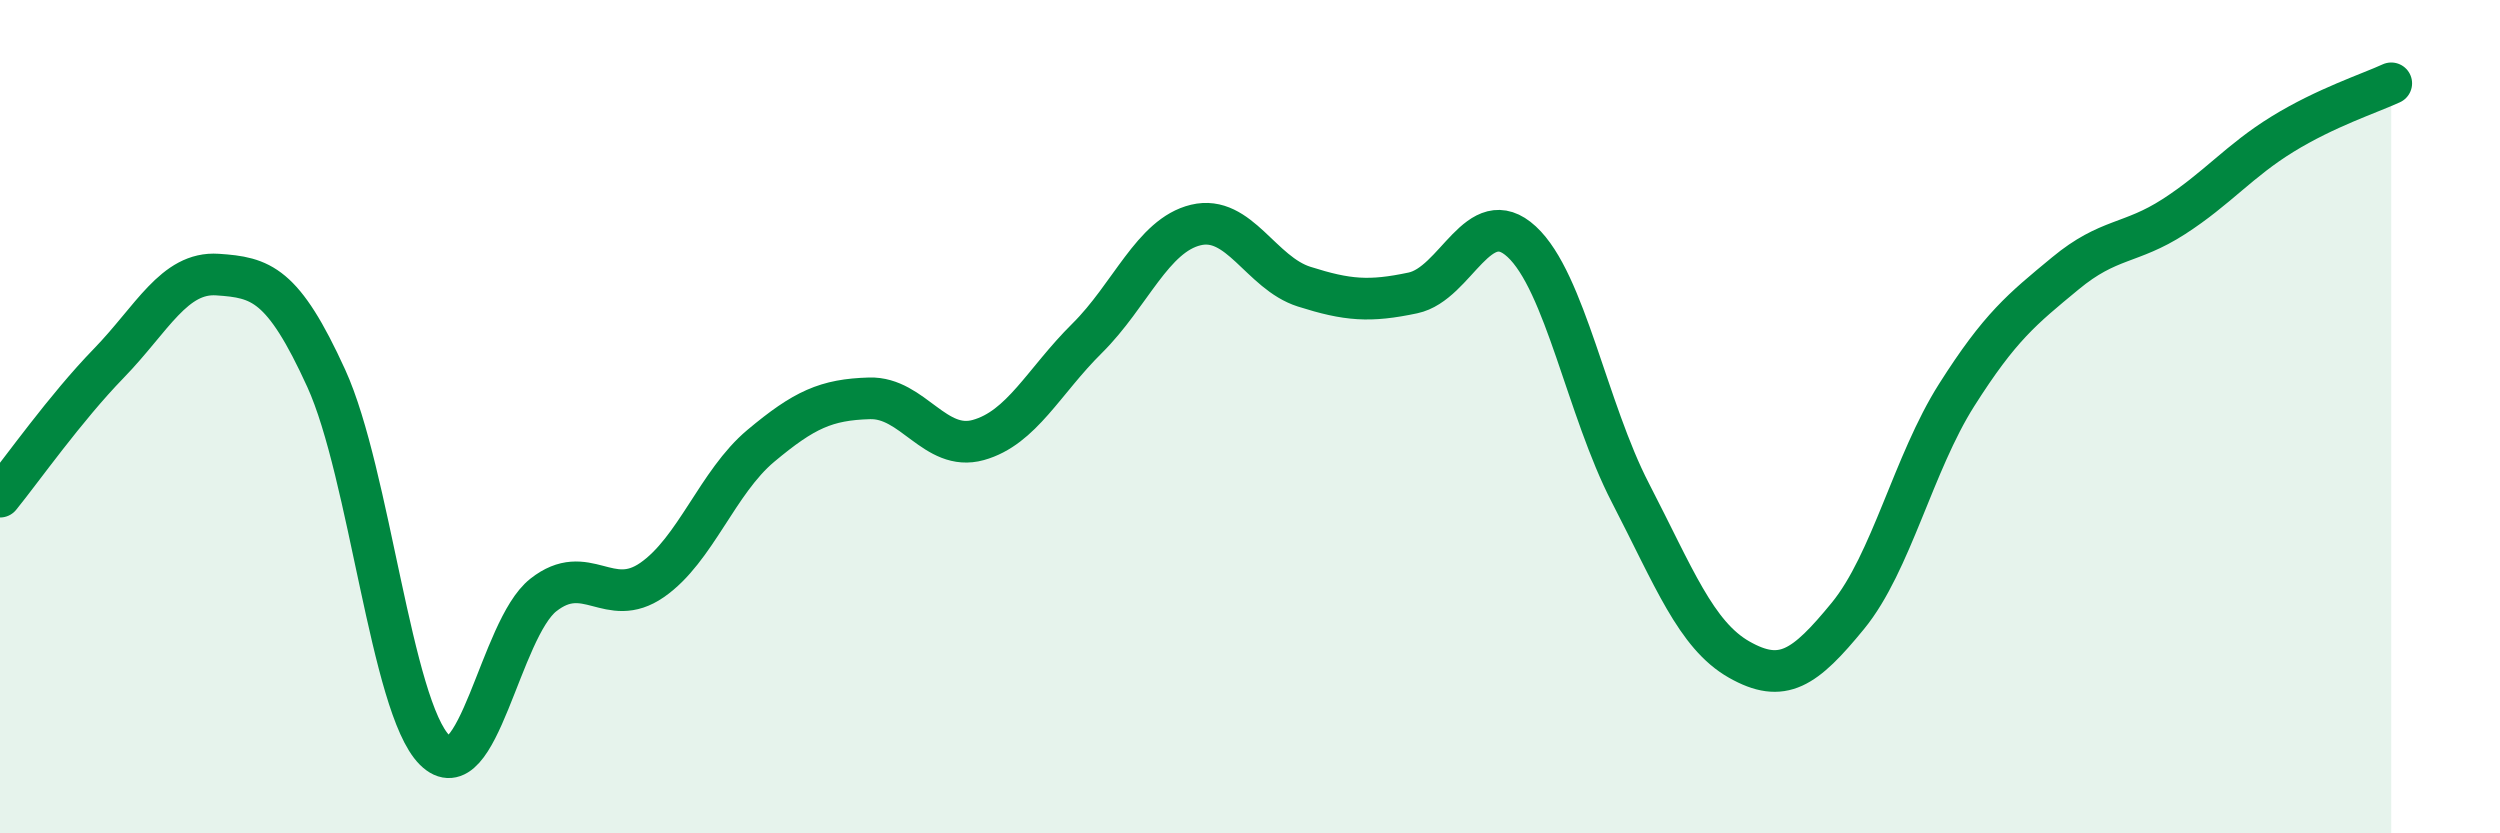
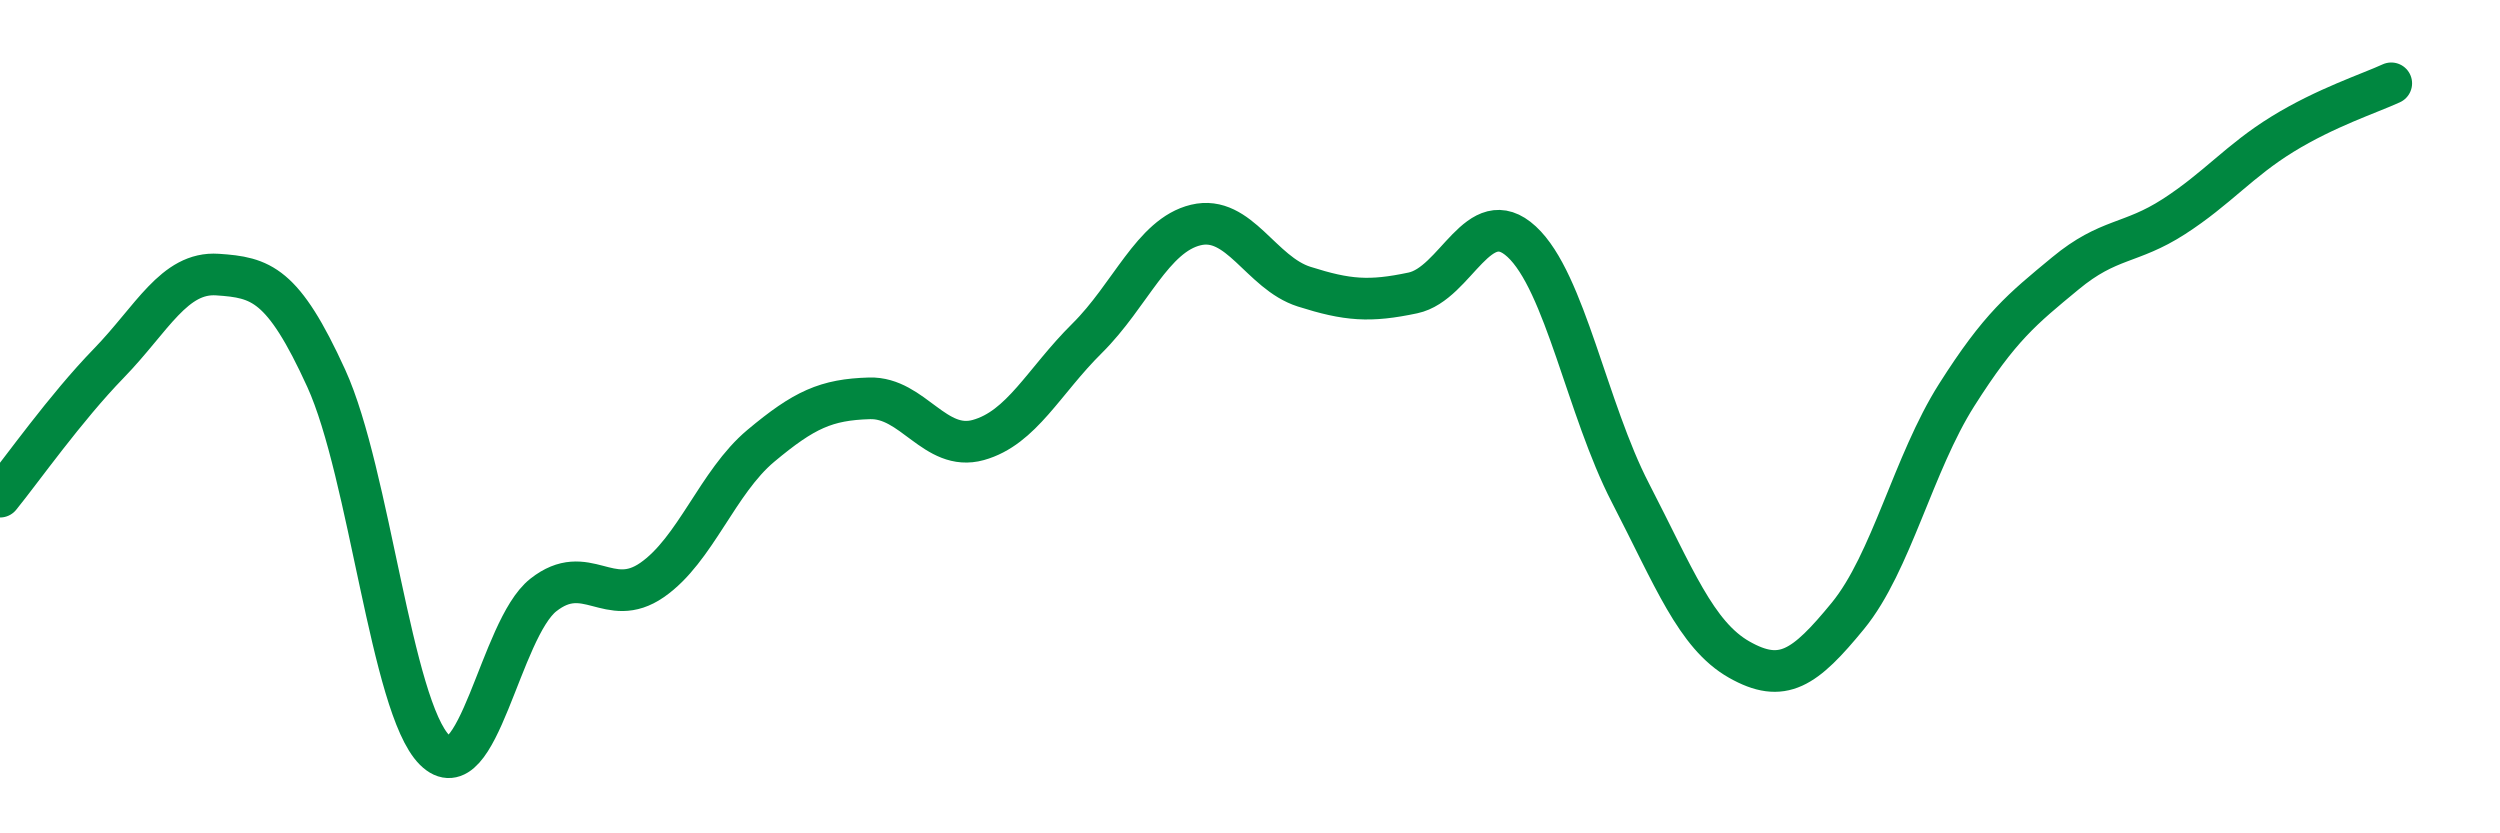
<svg xmlns="http://www.w3.org/2000/svg" width="60" height="20" viewBox="0 0 60 20">
-   <path d="M 0,11.92 C 0.52,11.28 1.57,9.79 2.61,8.72 C 3.65,7.65 4.18,6.52 5.22,6.59 C 6.26,6.66 6.79,6.8 7.83,9.08 C 8.87,11.36 9.39,16.96 10.43,18 C 11.47,19.04 12,15.1 13.04,14.28 C 14.08,13.46 14.61,14.64 15.65,13.92 C 16.69,13.2 17.22,11.57 18.26,10.7 C 19.3,9.83 19.83,9.59 20.87,9.56 C 21.91,9.53 22.44,10.85 23.48,10.56 C 24.52,10.27 25.05,9.15 26.09,8.12 C 27.13,7.09 27.66,5.65 28.7,5.4 C 29.74,5.15 30.26,6.55 31.3,6.88 C 32.34,7.21 32.87,7.25 33.91,7.03 C 34.95,6.81 35.48,4.84 36.52,5.8 C 37.56,6.76 38.09,9.82 39.13,11.83 C 40.17,13.84 40.7,15.24 41.74,15.83 C 42.78,16.42 43.31,16.05 44.35,14.78 C 45.39,13.51 45.92,11.12 46.96,9.48 C 48,7.84 48.53,7.42 49.57,6.56 C 50.61,5.7 51.13,5.87 52.17,5.2 C 53.21,4.53 53.74,3.86 54.78,3.22 C 55.82,2.58 56.87,2.24 57.39,2L57.39 20L0 20Z" fill="#008740" opacity="0.1" stroke-linecap="round" stroke-linejoin="round" />
  <path d="M 0,11.92 C 0.52,11.28 1.57,9.79 2.61,8.72 C 3.65,7.65 4.18,6.52 5.22,6.59 C 6.26,6.66 6.79,6.8 7.83,9.08 C 8.87,11.36 9.39,16.96 10.43,18 C 11.47,19.04 12,15.1 13.04,14.28 C 14.08,13.46 14.61,14.64 15.65,13.92 C 16.69,13.2 17.22,11.57 18.26,10.7 C 19.3,9.83 19.83,9.59 20.87,9.56 C 21.91,9.53 22.44,10.85 23.48,10.56 C 24.52,10.27 25.05,9.15 26.09,8.12 C 27.13,7.09 27.66,5.65 28.7,5.4 C 29.74,5.15 30.26,6.55 31.3,6.88 C 32.34,7.21 32.87,7.25 33.91,7.03 C 34.95,6.81 35.48,4.84 36.52,5.8 C 37.56,6.76 38.09,9.82 39.13,11.83 C 40.17,13.84 40.7,15.24 41.74,15.83 C 42.78,16.42 43.31,16.05 44.35,14.78 C 45.39,13.51 45.92,11.12 46.96,9.48 C 48,7.84 48.53,7.42 49.57,6.56 C 50.61,5.7 51.13,5.87 52.17,5.2 C 53.21,4.53 53.74,3.86 54.78,3.22 C 55.82,2.58 56.87,2.24 57.39,2" stroke="#008740" stroke-width="1" fill="none" stroke-linecap="round" stroke-linejoin="round" />
</svg>